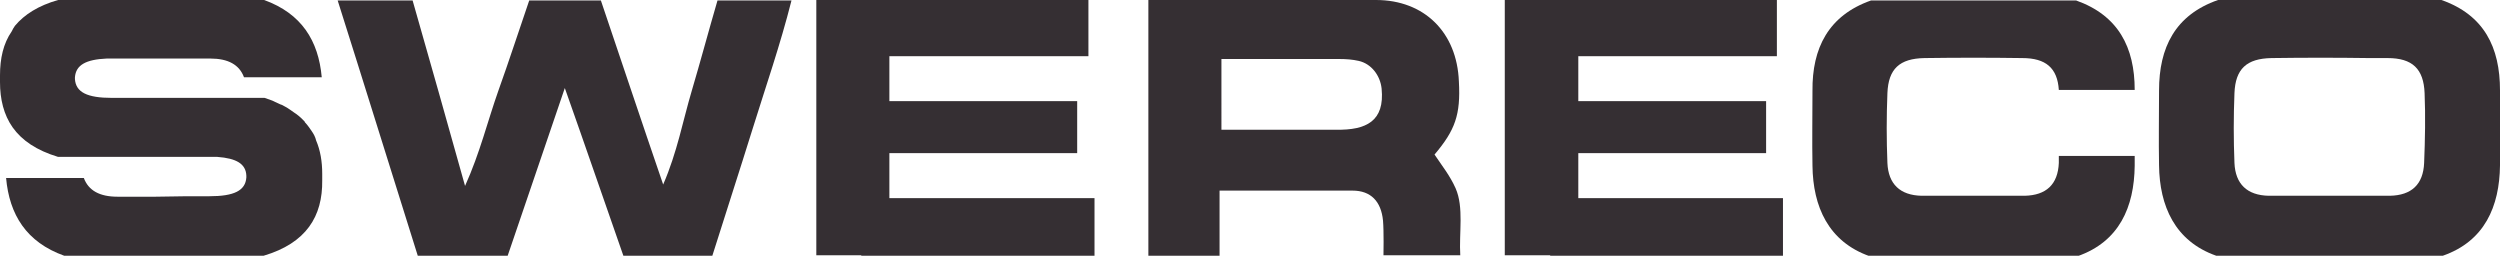
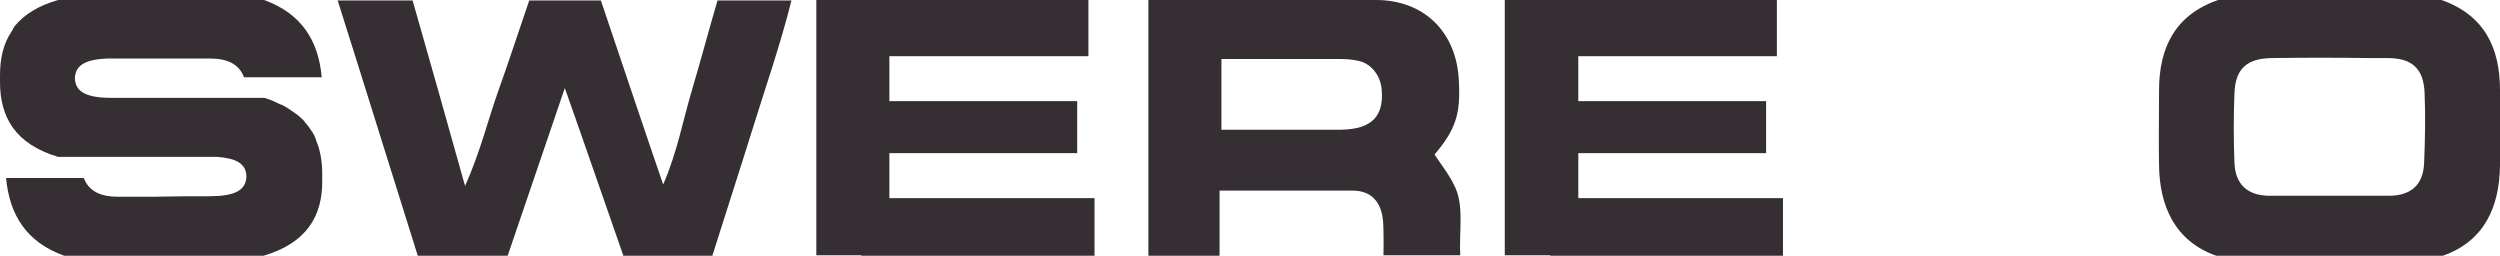
<svg xmlns="http://www.w3.org/2000/svg" version="1.1" id="Layer_1" x="0px" y="0px" viewBox="0 0 533.8 54.6" style="enable-background:new 0 0 533.8 54.6;" xml:space="preserve">
  <style type="text/css">
	.st0{fill:#352F33;}
</style>
  <g>
-     <path class="st0" d="M439.6,33.2c0,0.5,0,1.1,0,1.6c-0.2,4.6-2.7,6.9-7.3,7c-0.4,0-0.8,0-1.3,0c-2.6,0-5.2,0-7.8,0c0,0,0,0,0,0   c-0.6,0-1.3,0-1.9,0c-0.6,0-1.3,0-1.9,0c0,0,0,0,0,0c-0.7,0-1.4,0-2.1,0v0c-2.3,0-4.6,0-7,0c-4.6-0.1-7.1-2.5-7.3-7   c-0.2-5-0.2-9.9,0-14.9c0.2-5.2,2.6-7.4,7.9-7.5c7-0.1,13.9-0.1,20.9,0l0,0c5,0,7.5,2.1,7.8,6.8h16.2c0-9.1-3.5-15.9-12.5-19.1   h-43.8c-9.1,3.2-12.6,10.2-12.5,19.3c0,5.3-0.1,10.7,0,16c0.1,8.7,3.4,16.2,12.2,19.3h44.4c8.9-3.1,12.1-10.5,12.2-19.3   c0-0.7,0-1.4,0-2.1H439.6z" />
    <path class="st0" d="M533.8,19.3c0-9.2-3.4-16.1-12.5-19.3h-47.7C464.4,3.2,461,10.2,461,19.3c0,5.3-0.1,10.7,0,16   c0.1,8.7,3.4,16.2,12.2,19.3h22.1h10.6h15.7c8.9-3.1,12.1-10.5,12.2-19.3C533.8,30,533.8,24.7,533.8,19.3z M517.6,34.8   c-0.2,4.6-2.7,6.9-7.3,7c-1.5,0-3,0-4.4,0v0c-2.8,0-5.7,0-8.5,0l0,0c0,0,0,0,0,0c0,0,0,0,0,0v0c-0.7,0-1.4,0-2.1,0v0   c-3.6,0-7.2,0-10.9,0c-4.6-0.1-7.1-2.5-7.3-7c-0.2-5-0.2-9.9,0-14.9c0.2-5.2,2.6-7.4,7.9-7.5c7-0.1,13.9-0.1,20.9,0l-10.6,0   c4.8,0,9.7,0,14.5,0c5.3,0,7.7,2.3,7.9,7.5C517.9,24.8,517.8,29.8,517.6,34.8z" />
    <path class="st0" d="M72.1,0.1c5.5,0,10.6,0,16,0c3.7,12.9,7.3,25.7,11.2,39.6c3.2-7.1,4.8-13.8,7.1-20.3   c2.3-6.4,4.4-12.9,6.6-19.3c5.1,0,9.9,0,15.3,0c4.3,12.7,8.6,25.6,13.3,39.3c3-6.9,4.2-13.6,6.1-20c1.9-6.4,3.6-12.8,5.5-19.3   c5.2,0,10.1,0,15.8,0c-2.4,9.5-5.5,18.4-8.3,27.4c-2.8,9-5.7,17.9-8.6,27.1c-6.3,0-12.4,0-19,0c-4-11.4-8-23.1-12.5-35.8   c-4.3,12.6-8.2,24-12.2,35.8c-6.3,0-12.6,0-19.2,0C83.5,36.5,77.9,18.4,72.1,0.1z" />
    <g>
      <g>
        <path class="st0" d="M311.8,54.6c-0.3-4.9,0.8-10.3-1-14.4c-1.2-2.7-2.9-4.8-4.5-7.2c4.4-5.2,5.6-8.5,5.2-15.6     C311.1,6.9,304.1,0,293.8,0h-48.6c0,18.1,0,36.3,0,54.6v0h15.2V40.7h28.4h0c3.9,0,6.1,2.3,6.5,6.4c0.2,2.3,0.1,7.4,0.1,7.4H311.8     z M285.3,27.7l-24.5,0V12.6H286c1.4,0,2.8,0.1,4.1,0.4c2.7,0.6,4.6,3.1,4.9,5.9C295.7,25.9,291.7,27.8,285.3,27.7z" />
        <polygon class="st0" points="189.9,42.3 189.9,32.7 230,32.7 230,21.6 189.9,21.6 189.9,12 232.4,12 232.4,0 189.9,0 183.9,0      174.3,0 174.3,54.5 183.9,54.5 183.9,54.6 233.7,54.6 233.7,42.3    " />
        <polygon class="st0" points="337,42.3 337,32.7 377.1,32.7 377.1,21.6 337,21.6 337,12 379.4,12 379.4,0 337,0 331,0 321.3,0      321.3,54.5 331,54.5 331,54.6 380.7,54.6 380.7,42.3    " />
      </g>
    </g>
    <path class="st0" d="M14.6,54.6h7.1h25.4h9.2c9.1-2.7,12.6-8.4,12.5-16.1v-1.4c0-2.6-0.4-5-1.3-7.1c-0.1-0.4-0.2-0.7-0.4-1.1   c-0.3-0.6-0.7-1.1-1.1-1.7c-0.3-0.4-0.6-0.8-0.9-1.1C65.1,26,65,25.9,65,25.9c-0.2-0.2-0.3-0.3-0.5-0.5c-0.1-0.1-0.1-0.1-0.2-0.2   c-0.3-0.3-0.7-0.6-1.1-0.9c-0.1-0.1-0.2-0.1-0.3-0.2c-0.3-0.2-0.7-0.5-1-0.7c-0.1-0.1-0.2-0.1-0.3-0.2c-0.4-0.3-0.9-0.5-1.4-0.8   c-0.1,0-0.2-0.1-0.3-0.1c-0.4-0.2-0.9-0.4-1.3-0.6c-0.1-0.1-0.3-0.1-0.4-0.2c-0.6-0.2-1.1-0.4-1.7-0.6h-0.1H29.4v0   c-1.8,0-3.6,0-5.5,0c-5.3,0-7.7-1.2-7.9-4v-0.4c0.2-2.6,2.3-3.8,6.8-4c0.2,0,0.4,0,0.6,0c0.2,0,0.3,0,0.5,0c1.8,0,3.6,0,5.5,0v0   h7.4v0c2.7,0,5.4,0,8.1,0l0,0c3.8,0,6.2,1.3,7.2,4h16.6C68,8.7,64.4,2.9,56.4,0h-0.1H36.8H12.5h-0.1C8.2,1.2,5.2,3.1,3.2,5.5   C2.9,5.9,2.7,6.3,2.5,6.7C0.7,9.3,0,12.5,0,16.1v1.4c0,3.7,0.8,7,2.7,9.7c2,2.8,5.1,4.9,9.7,6.3c0,0,0.1,0,0.1,0h9.2h24.7   c4.1,0.3,6.1,1.5,6.2,4v0.4c-0.2,2.8-2.6,4-7.9,4c-1.6,0-3.2,0-4.8,0l-6.7,0.1c-2.7,0-5.4,0-8.1,0l0,0c-3.8,0-6.2-1.3-7.2-4H1.3   C2,45.8,5.6,51.7,13.7,54.6h19.5H14.6z" />
  </g>
</svg>